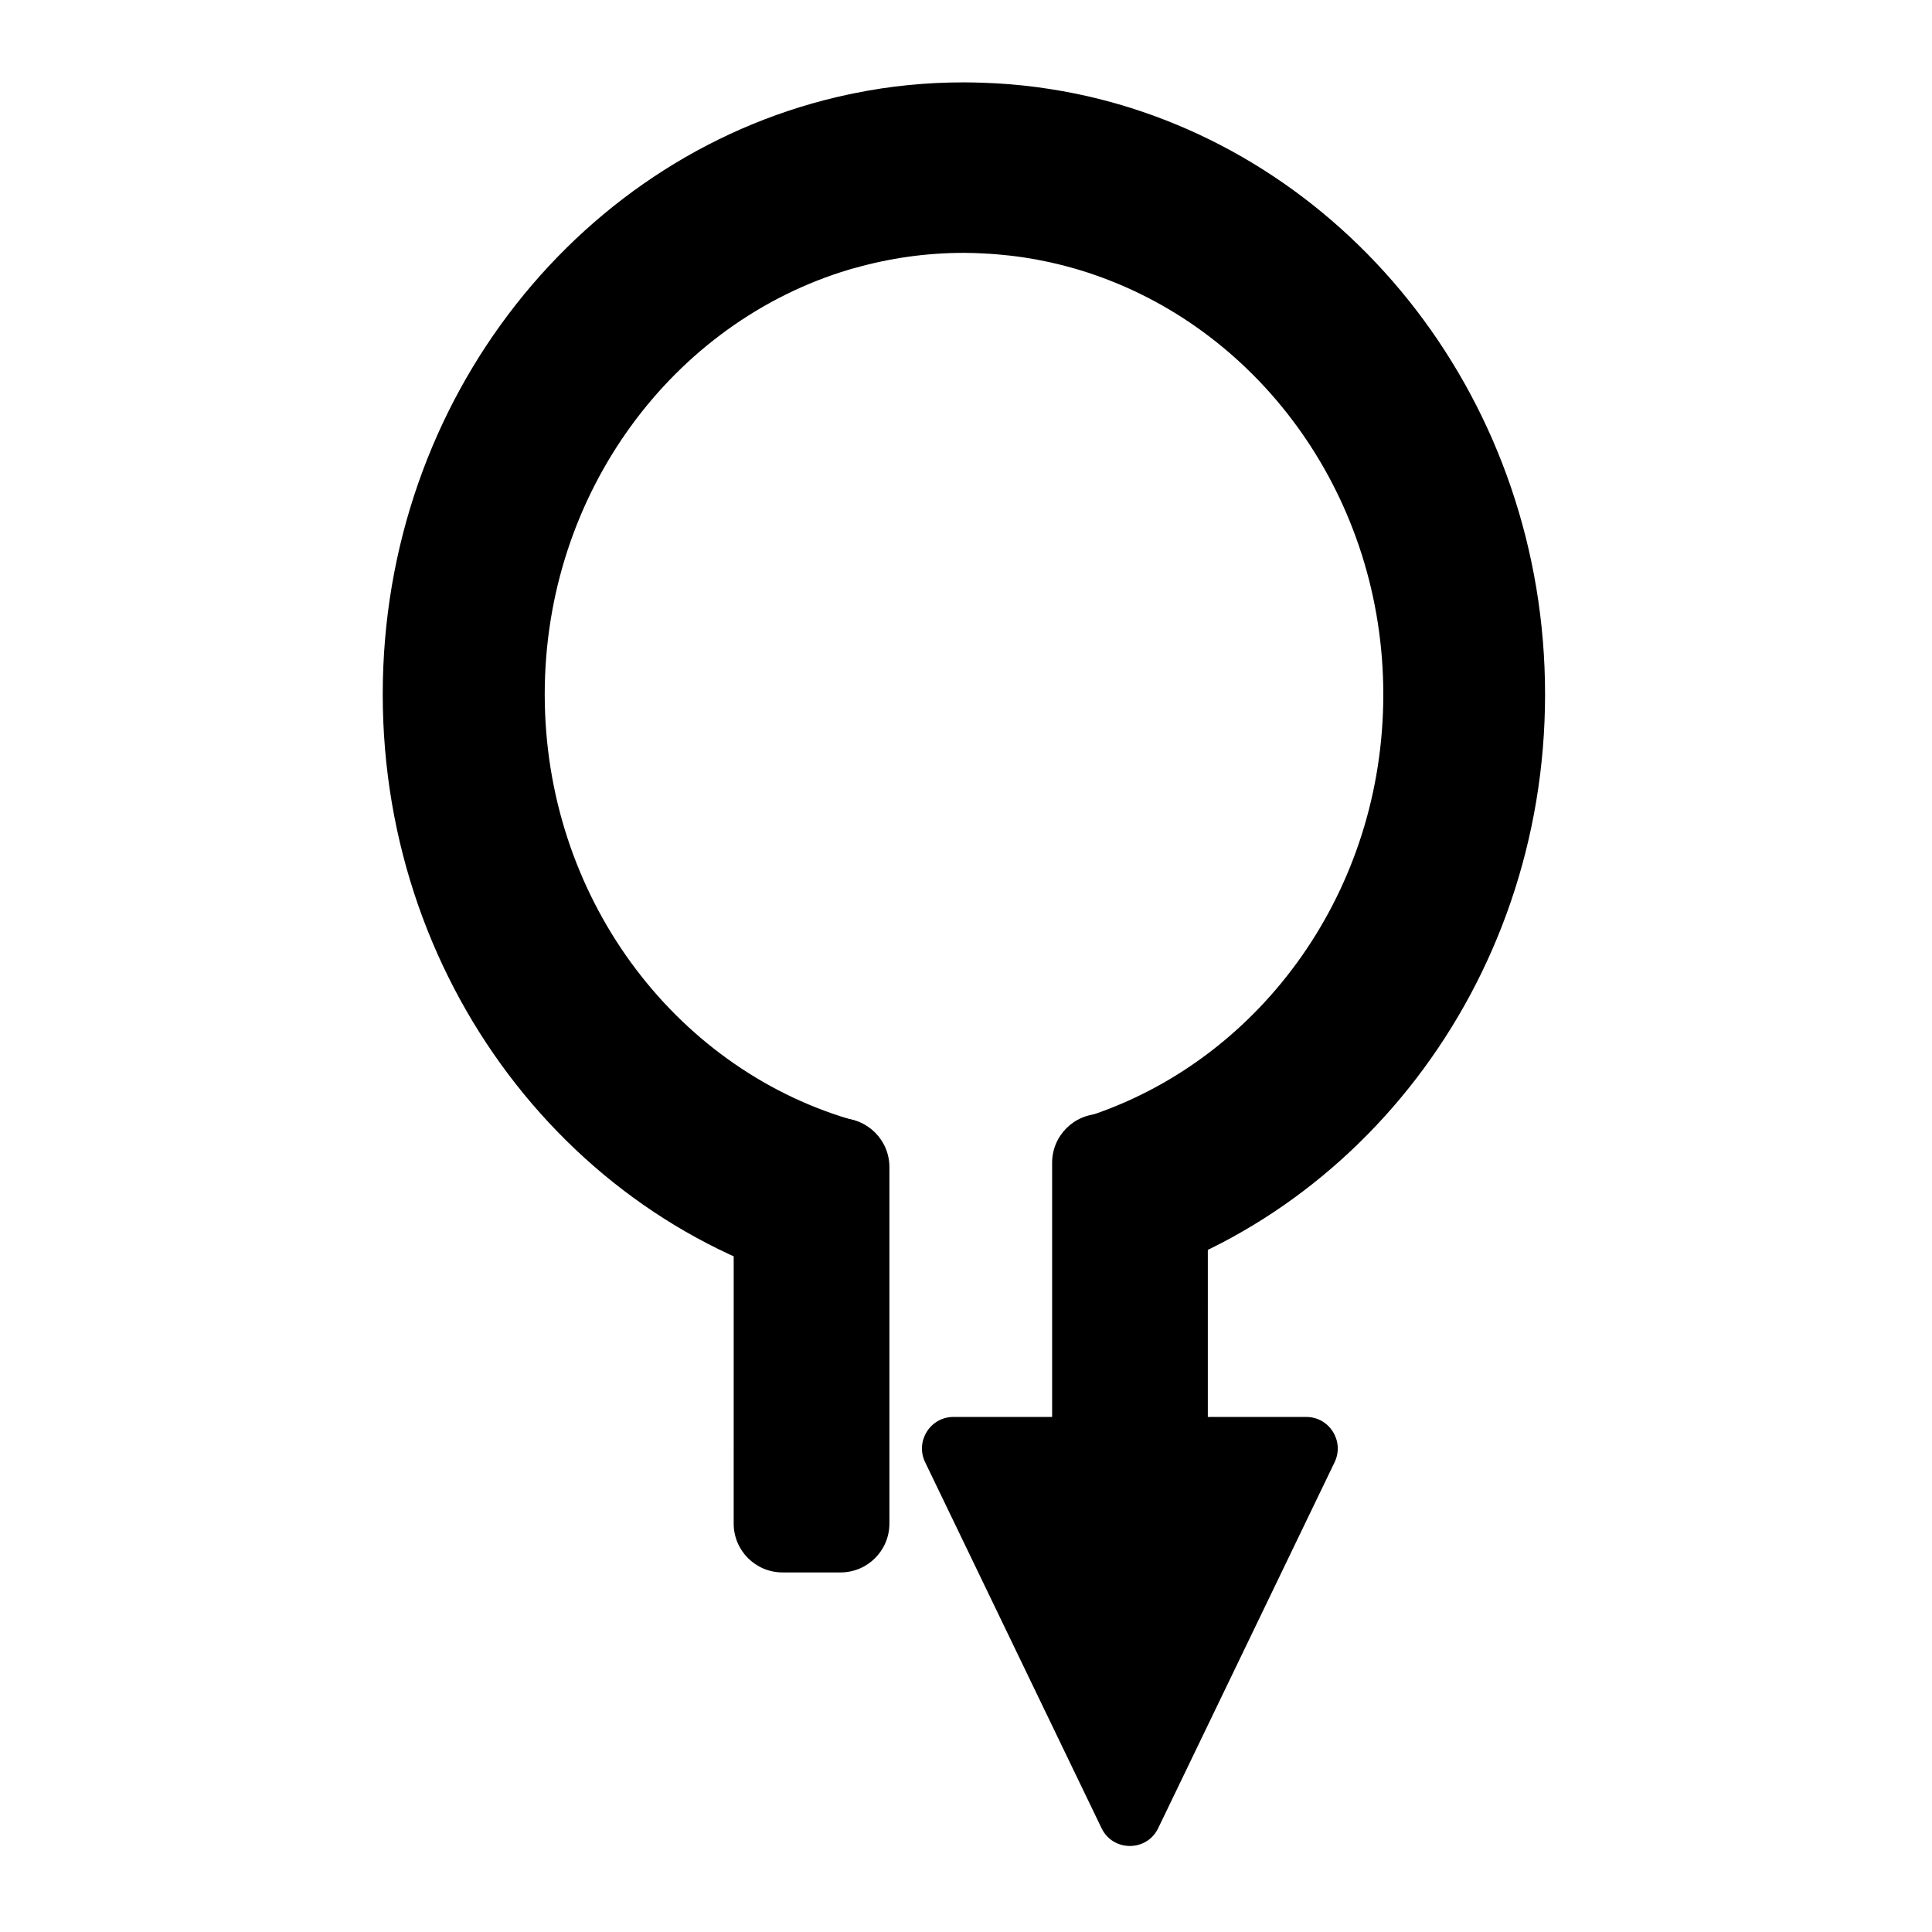
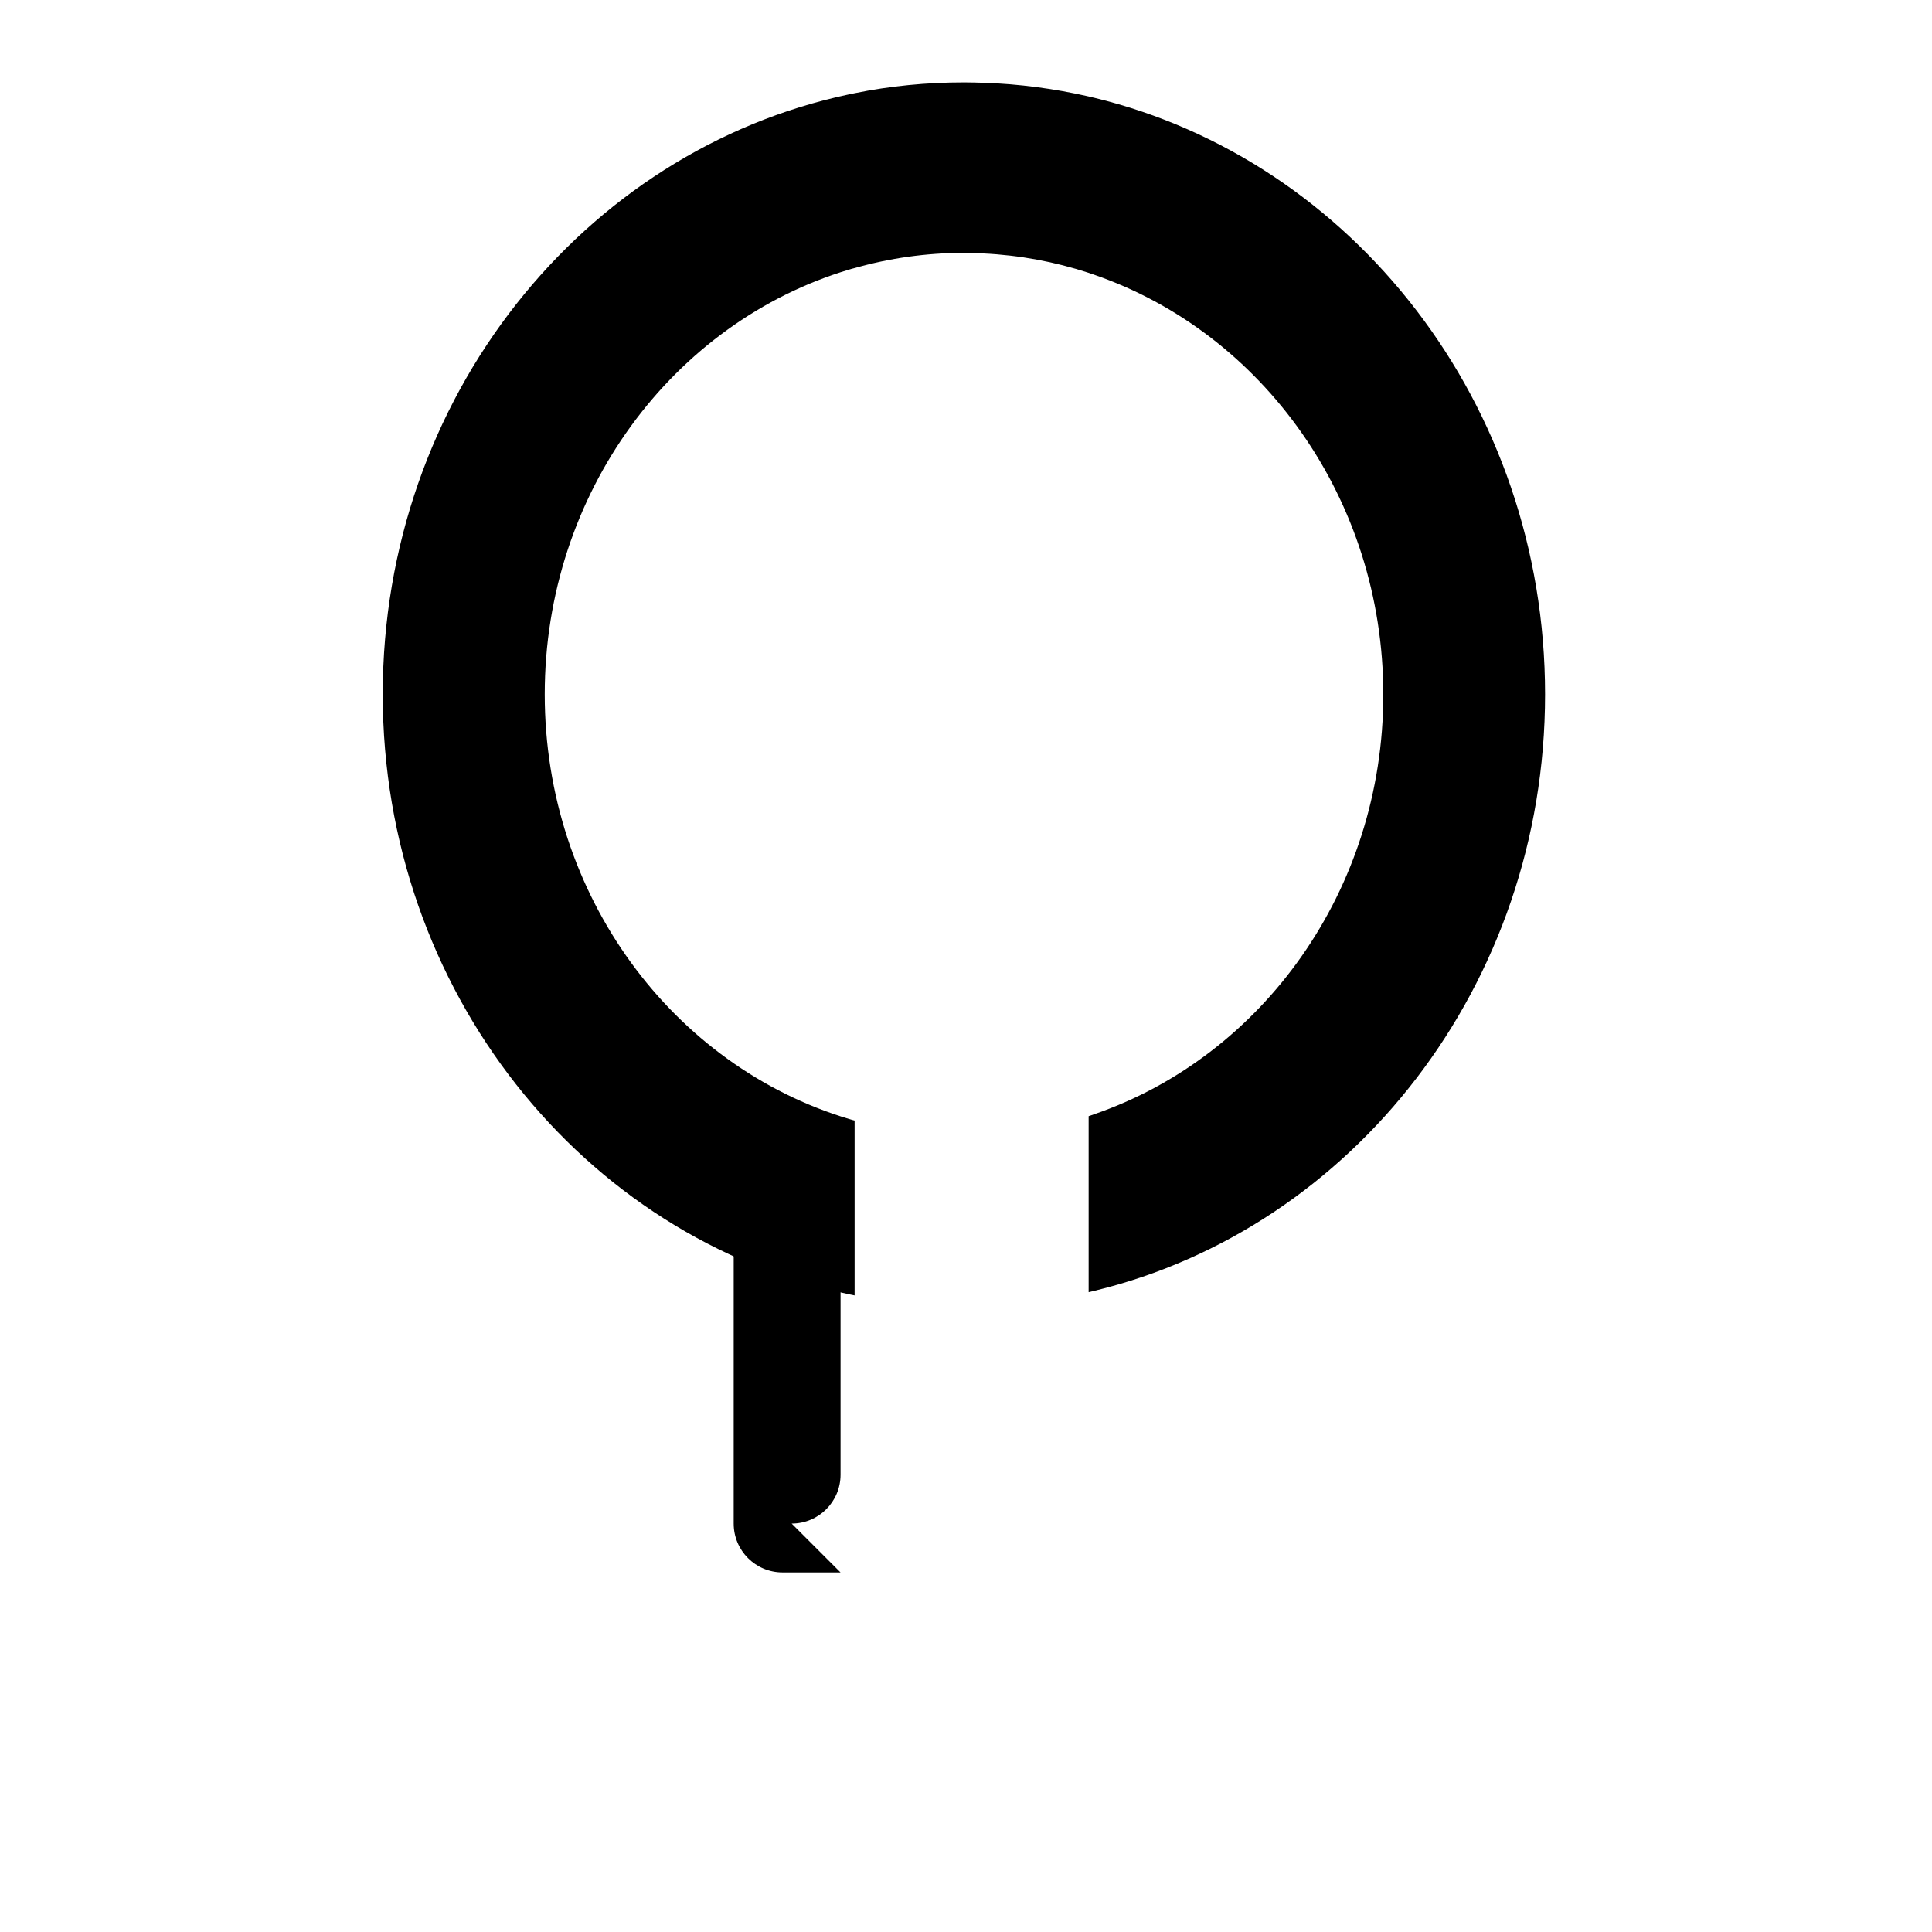
<svg xmlns="http://www.w3.org/2000/svg" fill="#000000" width="800px" height="800px" version="1.1" viewBox="144 144 512 512">
  <g>
    <path d="m433.96 169.91c-0.504-0.102-1.008-0.25-1.461-0.352-9.07-2.066-18.391-3.324-27.961-3.629-1.664-0.051-3.375-0.102-5.09-0.102-9.926 0-19.598 0.957-28.969 2.871-0.453 0.102-1.008 0.203-1.461 0.301-70.484 14.914-123.59 80.41-123.59 159s53.102 144.14 123.59 159c0.453 0.102 1.008 0.203 1.461 0.301v-46.352c-0.453-0.102-1.008-0.25-1.461-0.402-46.602-13.957-80.66-59.098-80.66-112.55s34.109-98.645 80.66-112.55c0.453-0.152 1.008-0.301 1.461-0.402 9.219-2.621 18.941-4.031 28.969-4.031 1.715 0 3.426 0.051 5.09 0.152 9.672 0.453 19.043 2.215 27.961 5.141 0.453 0.152 1.008 0.352 1.461 0.504 44.488 15.316 76.629 59.348 76.629 111.24 0 51.941-32.145 95.926-76.629 111.24-0.453 0.152-1.008 0.352-1.461 0.504v46.652c0.453-0.102 0.957-0.25 1.461-0.352 68.418-16.523 119.5-81.012 119.5-158.09-0.004-77.09-51.09-141.58-119.5-158.1z" />
-     <path d="m366.75 560.71h-15.367c-7.152 0-12.949-5.793-12.949-12.949l0.004-94.465c0-7.152 5.793-12.949 12.949-12.949h15.367c7.152 0 12.949 5.793 12.949 12.949v94.465c-0.004 7.156-5.797 12.949-12.953 12.949z" />
-     <path d="m451.14 559.55h-15.367c-7.152 0-12.949-5.793-12.949-12.949v-94.461c0-7.152 5.793-12.949 12.949-12.949h15.367c7.152 0 12.949 5.793 12.949 12.949l-0.004 94.461c0 7.156-5.793 12.949-12.945 12.949z" />
-     <path d="m435.92 628.48-46.754-96.984c-2.672-5.543 1.359-11.992 7.508-11.992l93.504 0.004c6.144 0 10.176 6.449 7.508 11.992l-46.754 96.984c-3.023 6.293-11.992 6.293-15.012-0.004z" />
+     <path d="m366.75 560.71h-15.367c-7.152 0-12.949-5.793-12.949-12.949l0.004-94.465c0-7.152 5.793-12.949 12.949-12.949h15.367v94.465c-0.004 7.156-5.797 12.949-12.953 12.949z" />
  </g>
</svg>